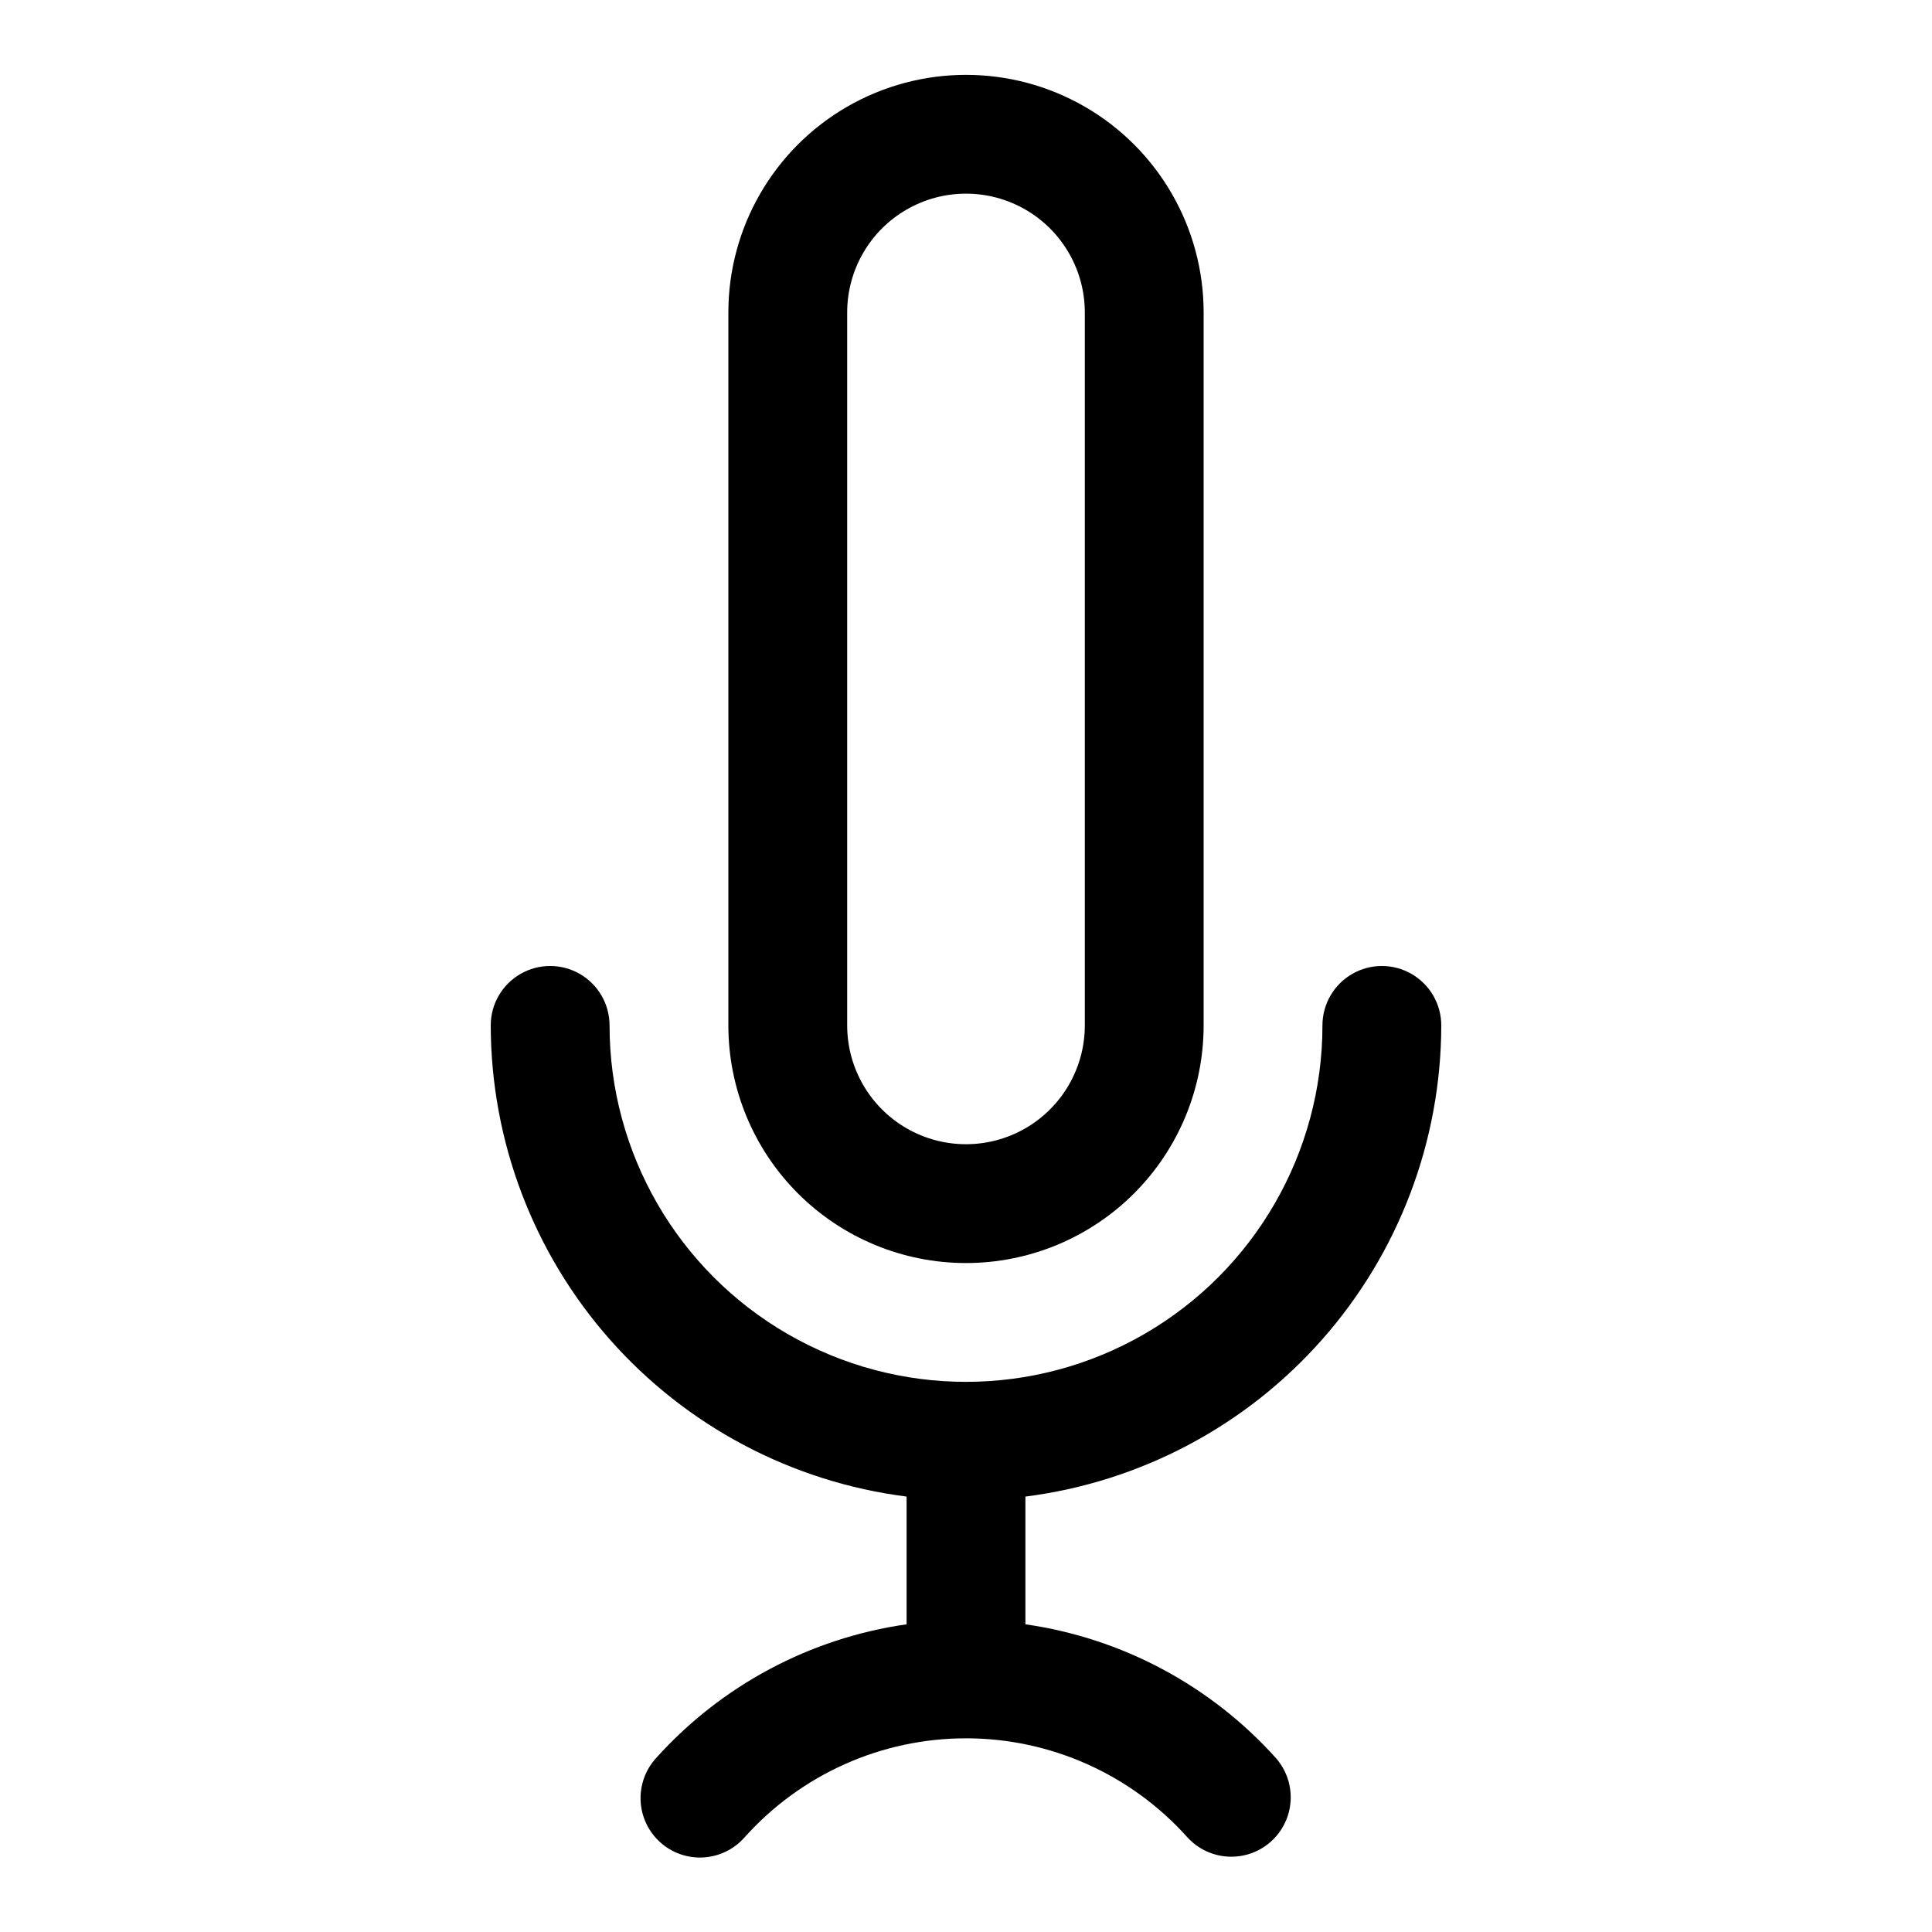
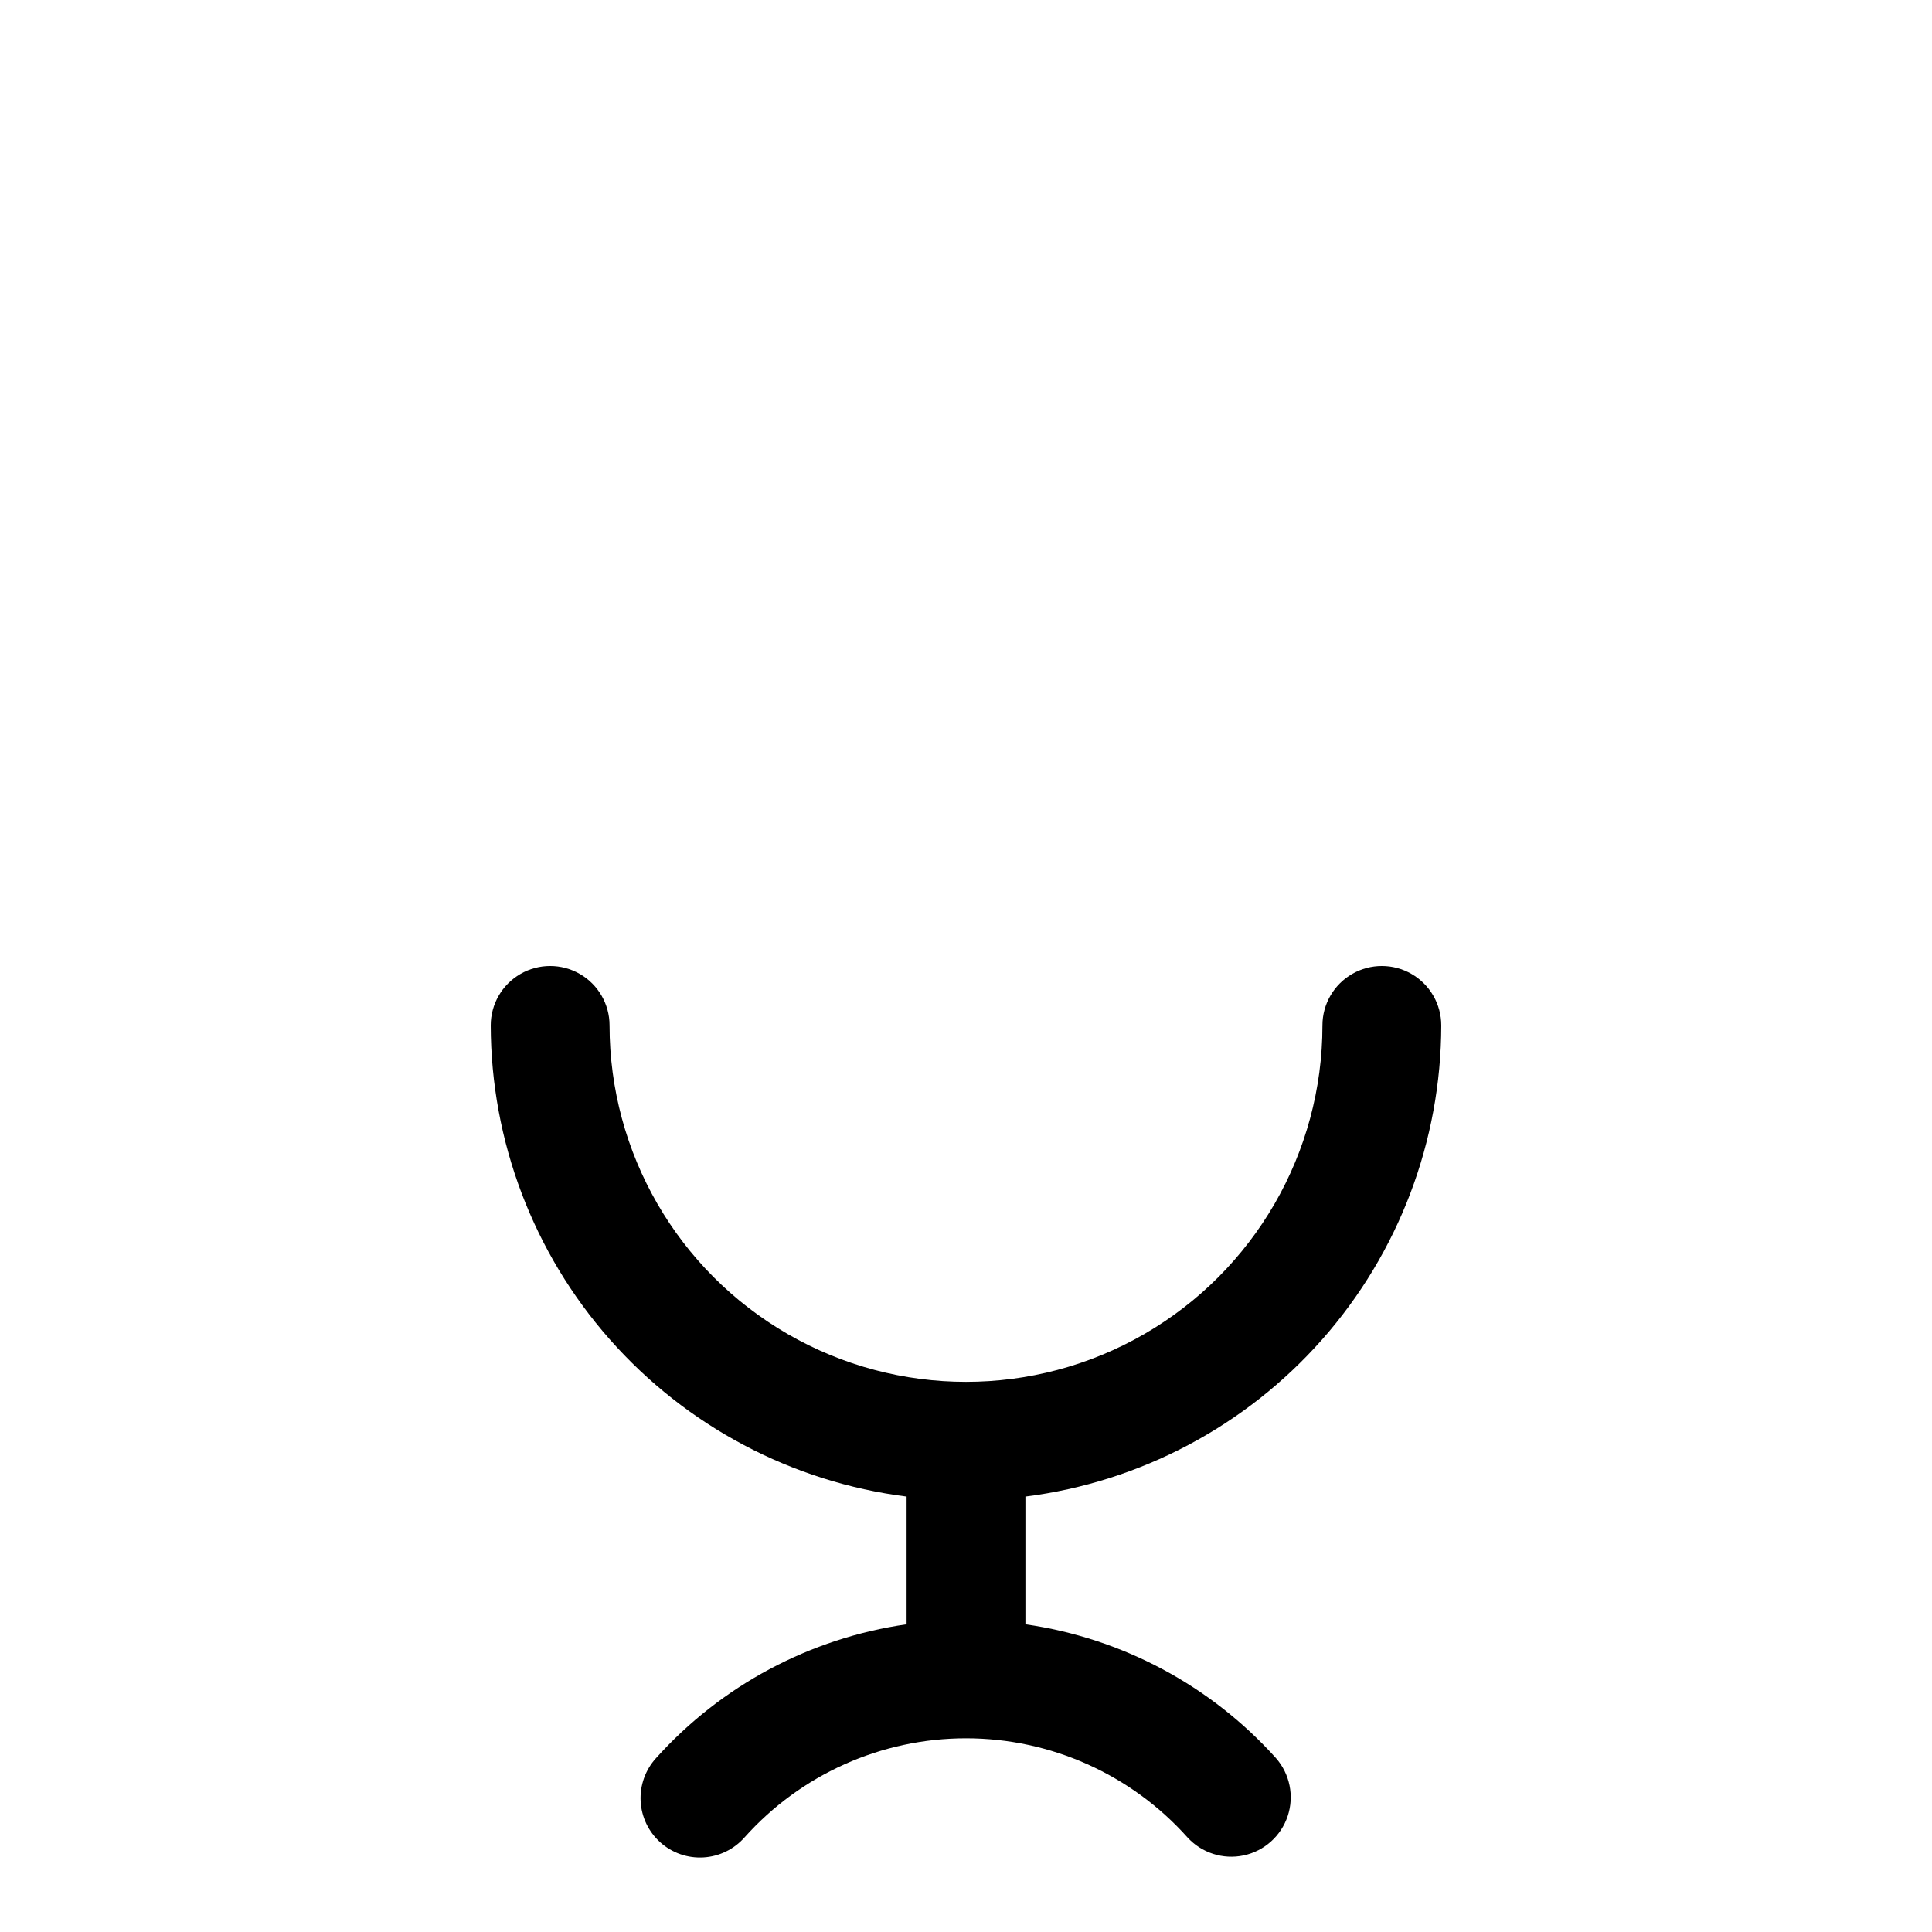
<svg xmlns="http://www.w3.org/2000/svg" fill="#000000" width="800px" height="800px" version="1.1" viewBox="144 144 512 512">
  <g>
    <path d="m525.95 415.74c0-5.625-3-10.82-7.871-13.633s-10.871-2.812-15.742 0c-4.871 2.812-7.875 8.008-7.875 13.633 0 33.75-18.004 64.934-47.23 81.809-29.227 16.875-65.238 16.875-94.465 0s-47.23-48.059-47.23-81.809c0-5.625-3-10.82-7.871-13.633-4.875-2.812-10.875-2.812-15.746 0-4.871 2.812-7.871 8.008-7.871 13.633 0.051 30.652 11.266 60.238 31.551 83.223 20.285 22.98 48.246 37.785 78.656 41.645v33.852-0.004c-25.602 3.668-49.105 16.219-66.391 35.457-2.832 3.102-4.305 7.211-4.094 11.406 0.211 4.195 2.094 8.133 5.223 10.934 3.129 2.801 7.25 4.238 11.441 3.984 4.195-0.25 8.113-2.168 10.887-5.32 14.934-16.699 36.277-26.246 58.68-26.246s43.742 9.547 58.676 26.246c3.769 4.129 9.441 5.953 14.91 4.789 5.469-1.164 9.906-5.141 11.668-10.445 1.758-5.309 0.57-11.148-3.117-15.348-17.289-19.238-40.789-31.789-66.395-35.457v-33.852 0.004c30.41-3.859 58.371-18.664 78.656-41.645 20.285-22.984 31.5-52.57 31.551-83.223z" />
-     <path d="m400 478.72c16.699 0 32.719-6.637 44.531-18.445 11.809-11.809 18.445-27.828 18.445-44.531v-188.93c0-22.496-12.004-43.289-31.488-54.539-19.488-11.246-43.492-11.246-62.977 0-19.484 11.25-31.488 32.043-31.488 54.539v188.93c0 16.703 6.633 32.723 18.445 44.531 11.809 11.809 27.828 18.445 44.531 18.445zm-31.488-251.91c0-11.25 6-21.645 15.742-27.27 9.742-5.625 21.746-5.625 31.488 0 9.742 5.625 15.746 16.02 15.746 27.27v188.93c0 11.25-6.004 21.645-15.746 27.27-9.742 5.625-21.746 5.625-31.488 0-9.742-5.625-15.742-16.02-15.742-27.27z" />
  </g>
</svg>